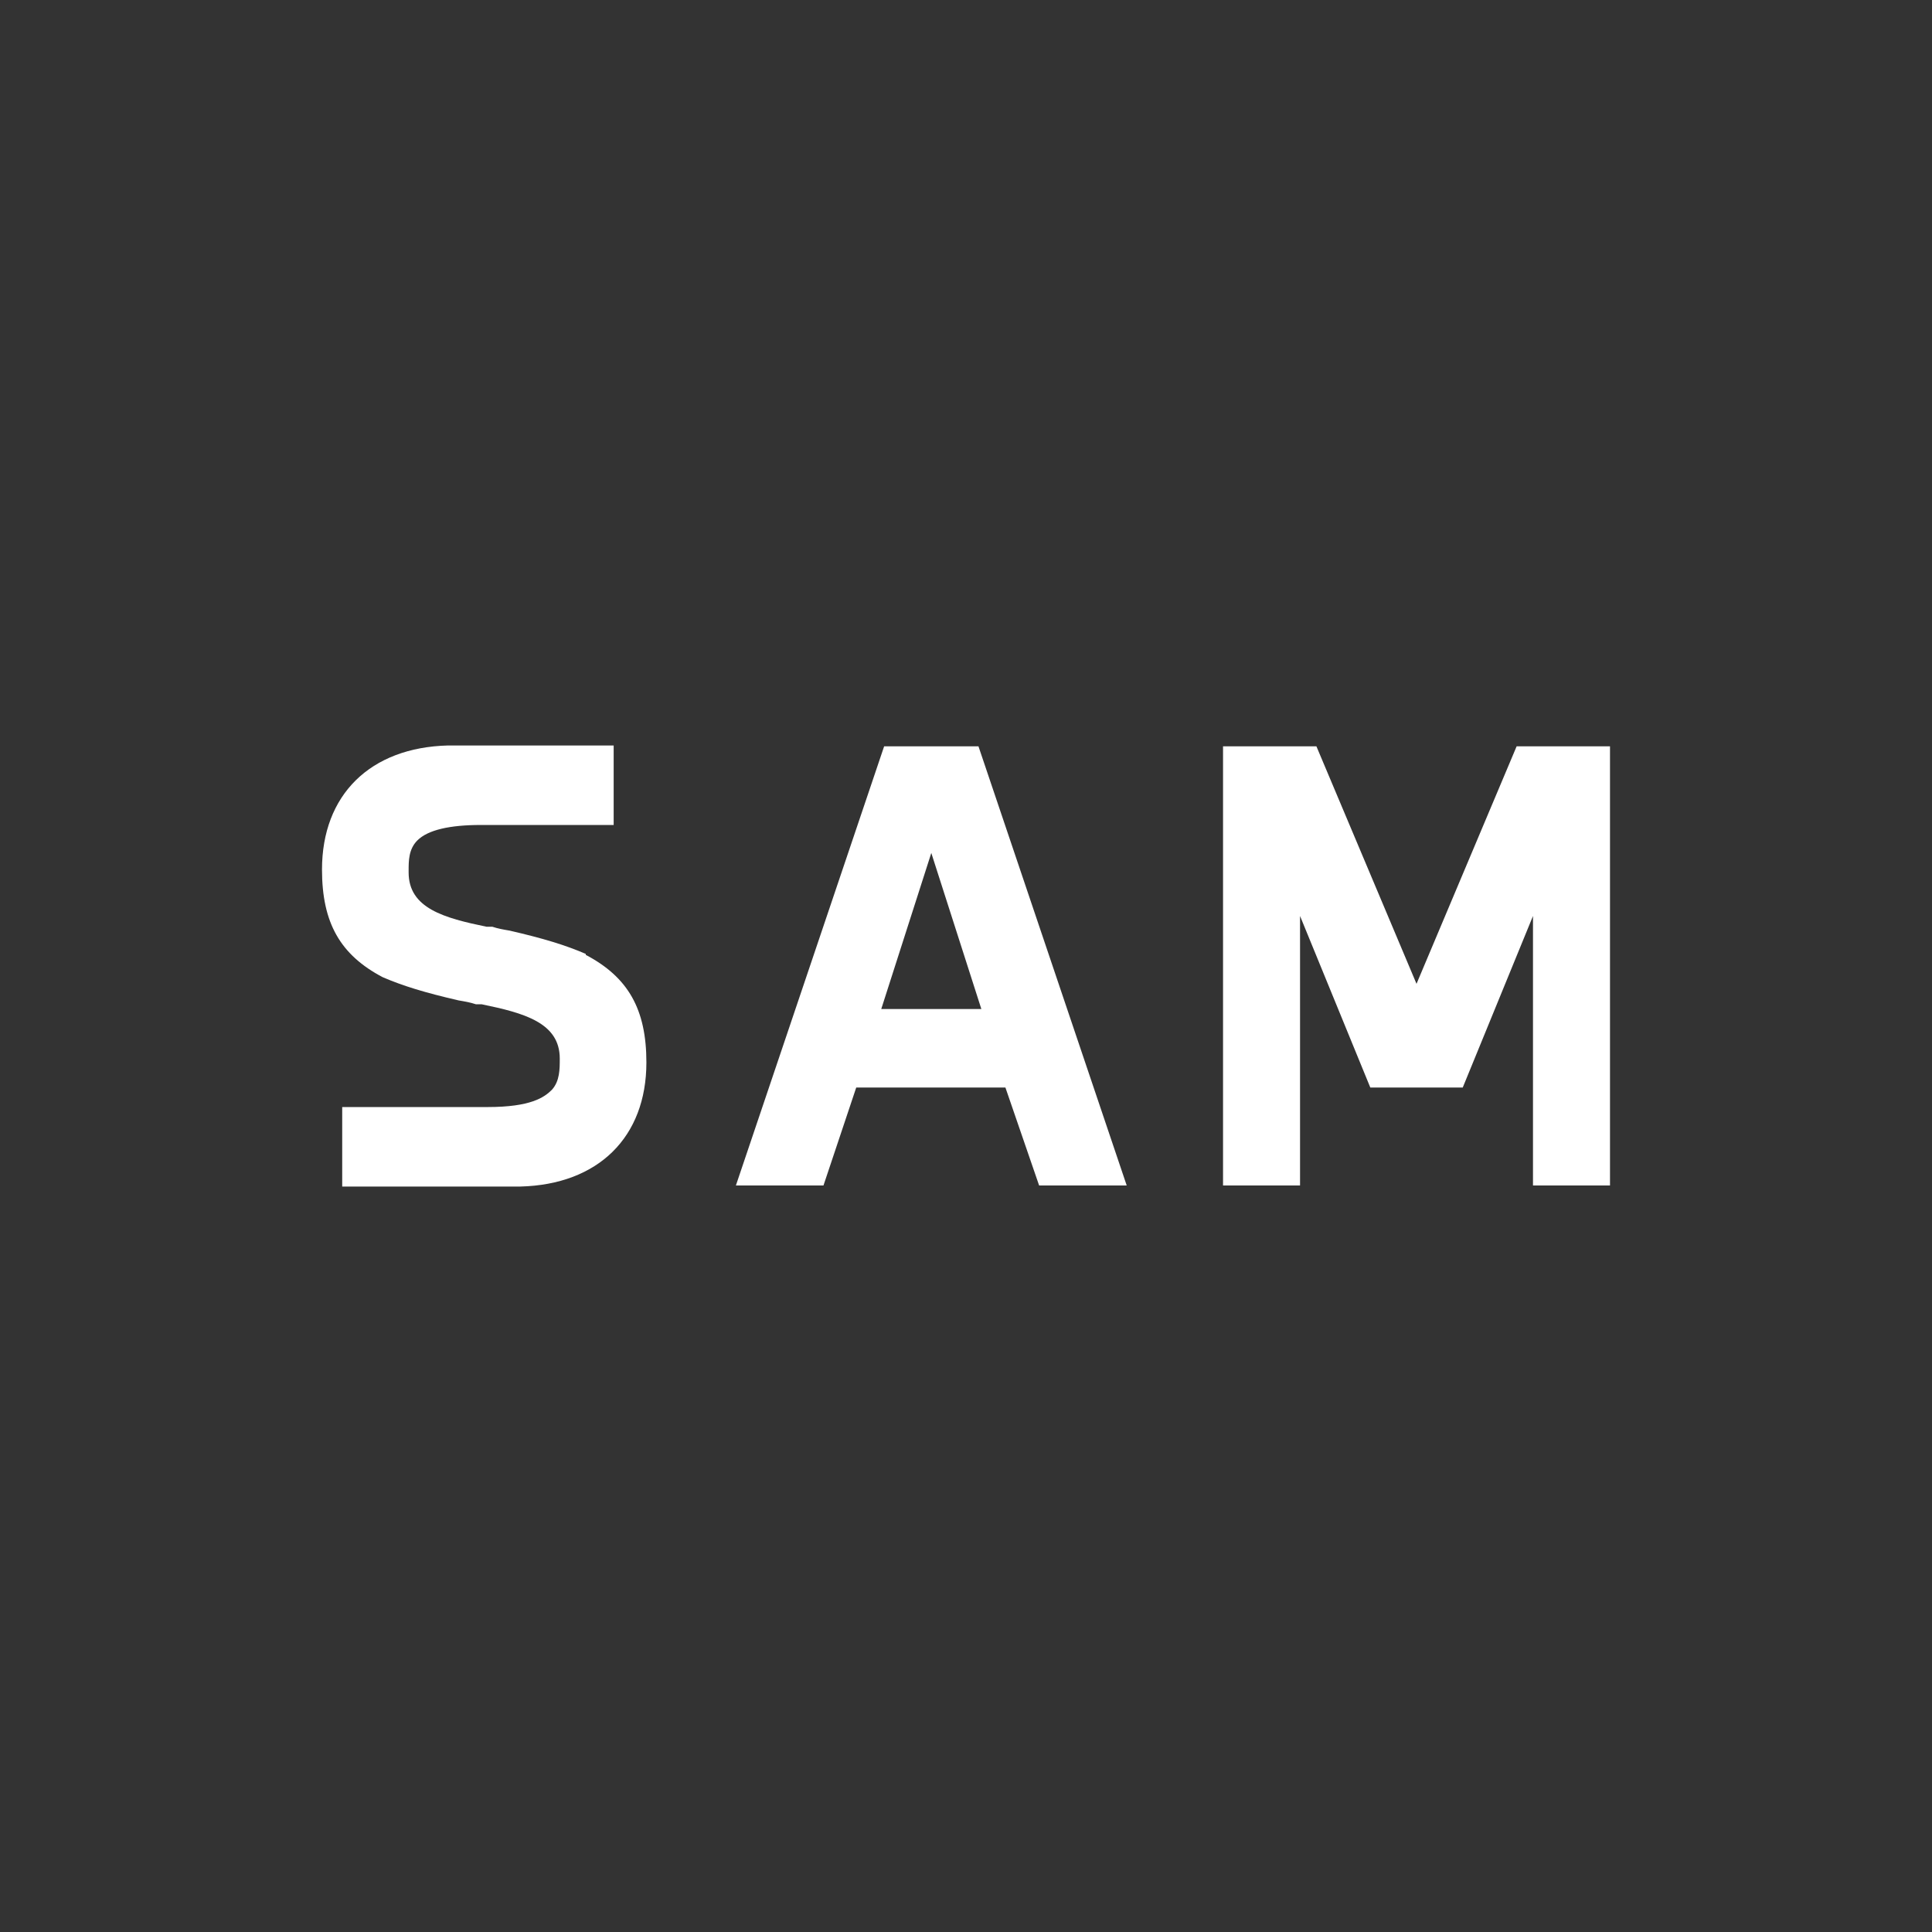
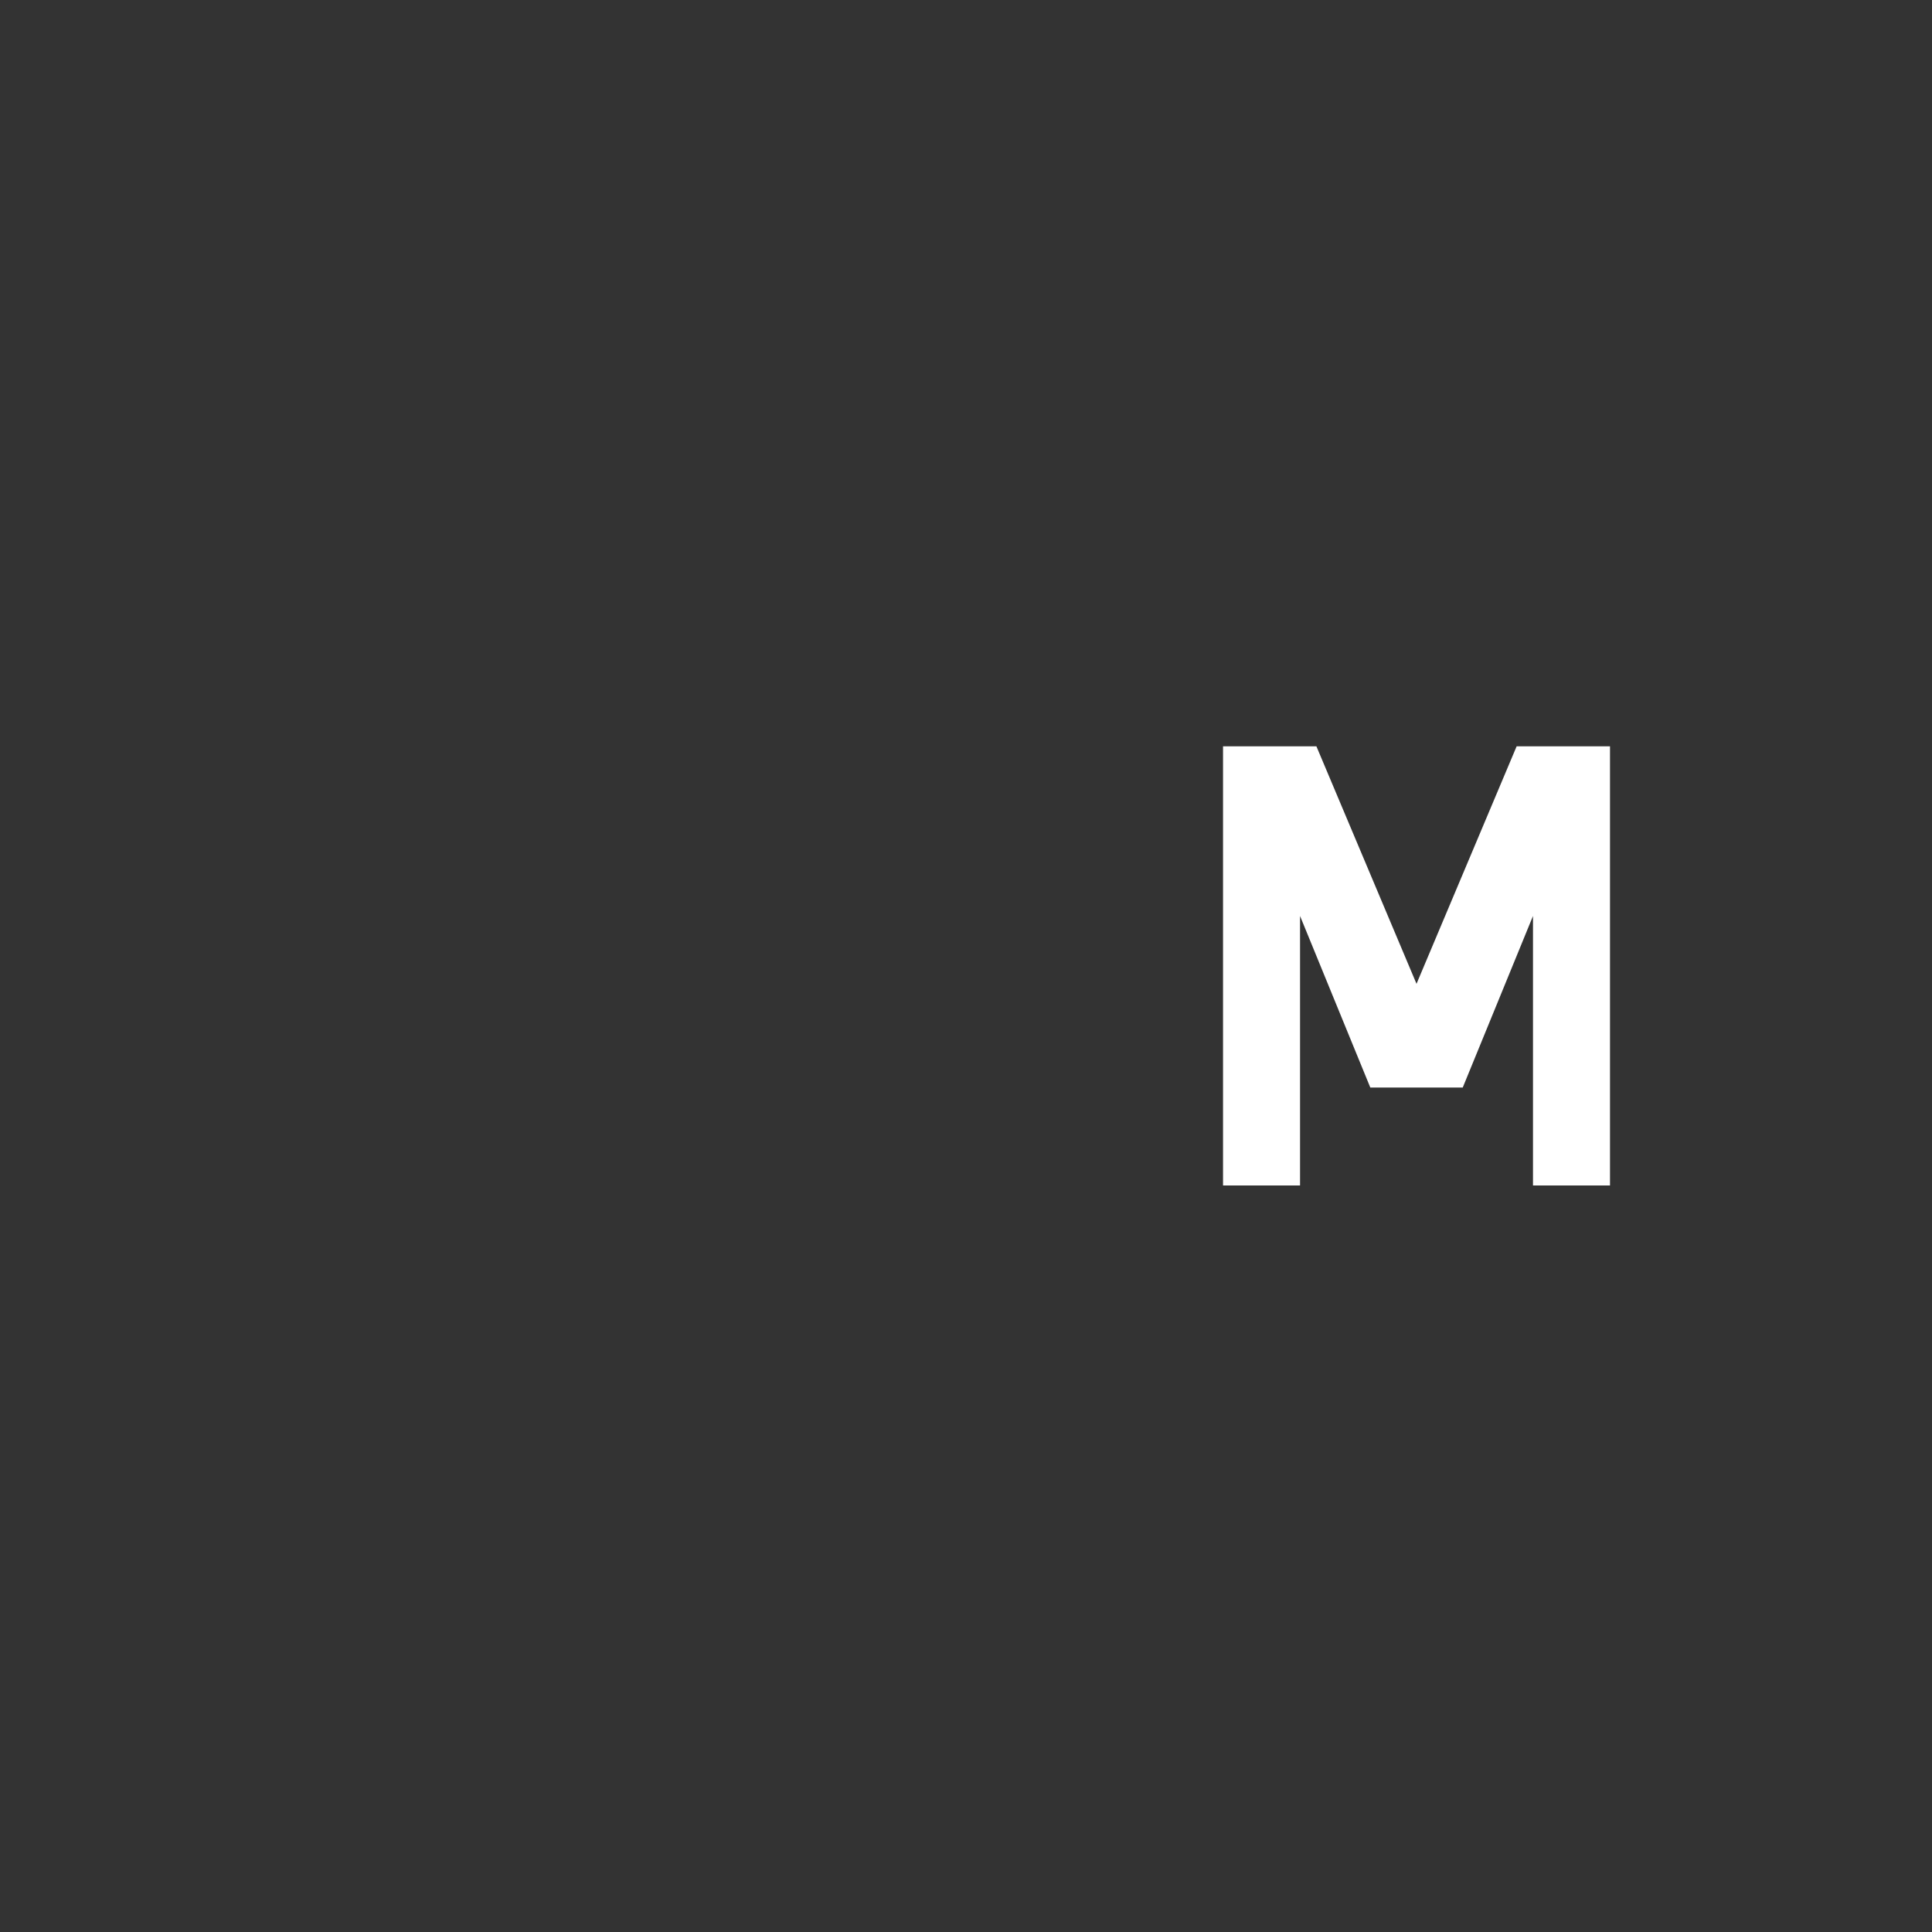
<svg xmlns="http://www.w3.org/2000/svg" width="150" height="150" viewBox="0 0 150 150" fill="none">
  <rect x="0" y="0" width="150" height="150" fill="#333333" stroke="none" />
-   <path d="M45.478 74.06C43.908 73.383 42.189 72.856 39.574 72.254C39.125 72.178 38.677 72.103 38.228 71.953H37.78C34.491 71.275 31.726 70.523 31.726 67.738V67.588C31.726 66.835 31.726 65.932 32.399 65.255C33.221 64.427 34.94 64.051 37.331 64.051H47.645V57.879H34.79C28.737 58.029 25 61.718 25 67.512C25 71.652 26.42 74.135 29.708 75.867C31.278 76.544 32.997 77.071 35.613 77.673C36.061 77.748 36.509 77.823 36.958 77.974H37.406C40.694 78.651 43.46 79.404 43.46 82.188C43.46 83.016 43.46 83.919 42.862 84.597C42.264 85.199 41.218 85.951 37.854 85.951H26.569V92.123H40.395C46.449 91.972 50.186 88.285 50.186 82.489C50.186 78.35 48.766 75.867 45.478 74.135V74.06Z" fill="white" />
-   <path d="M68.644 57.945L57.135 92.039H63.935L66.477 84.437H78.061L80.677 92.039H87.477L75.968 57.945H68.644ZM68.42 78.341L72.306 66.224L76.192 78.341H68.345H68.42Z" fill="white" />
  <path d="M117.751 57.945L109.978 76.384L102.206 57.945H94.956V92.039H100.935V71.116L106.391 84.437H113.566L119.021 71.116V92.039H125V57.945H117.751Z" fill="white" />
</svg>